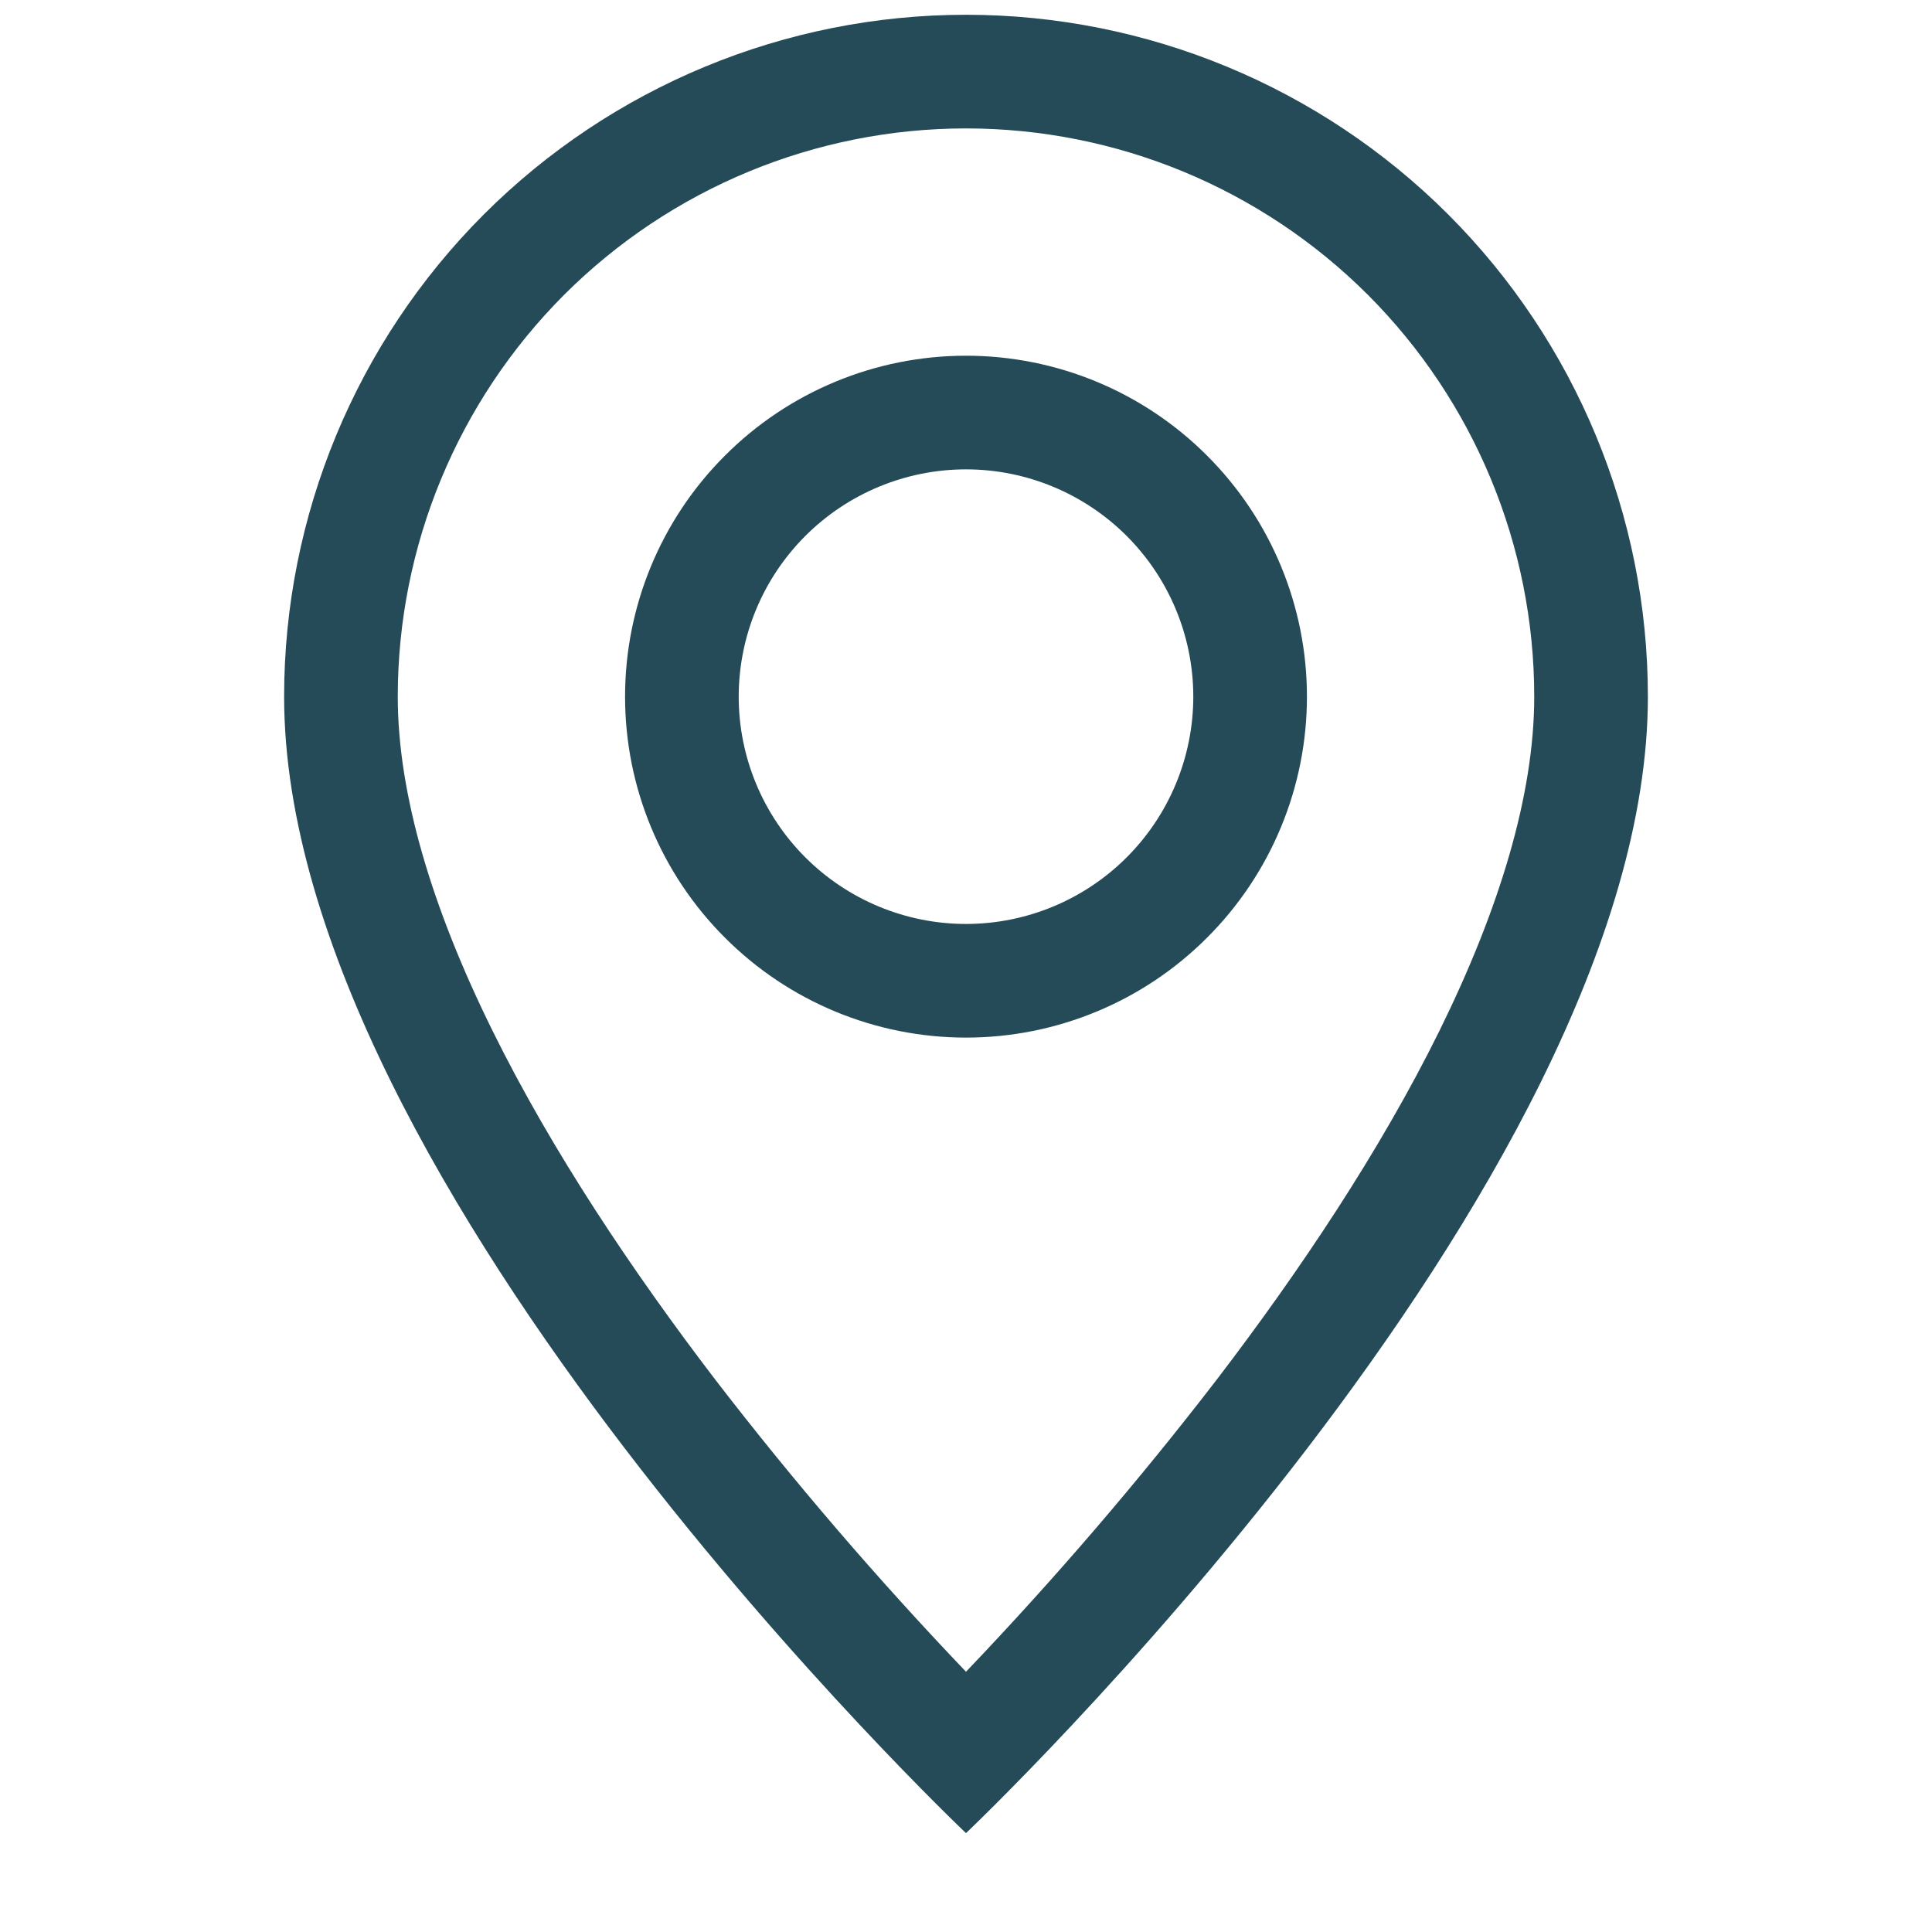
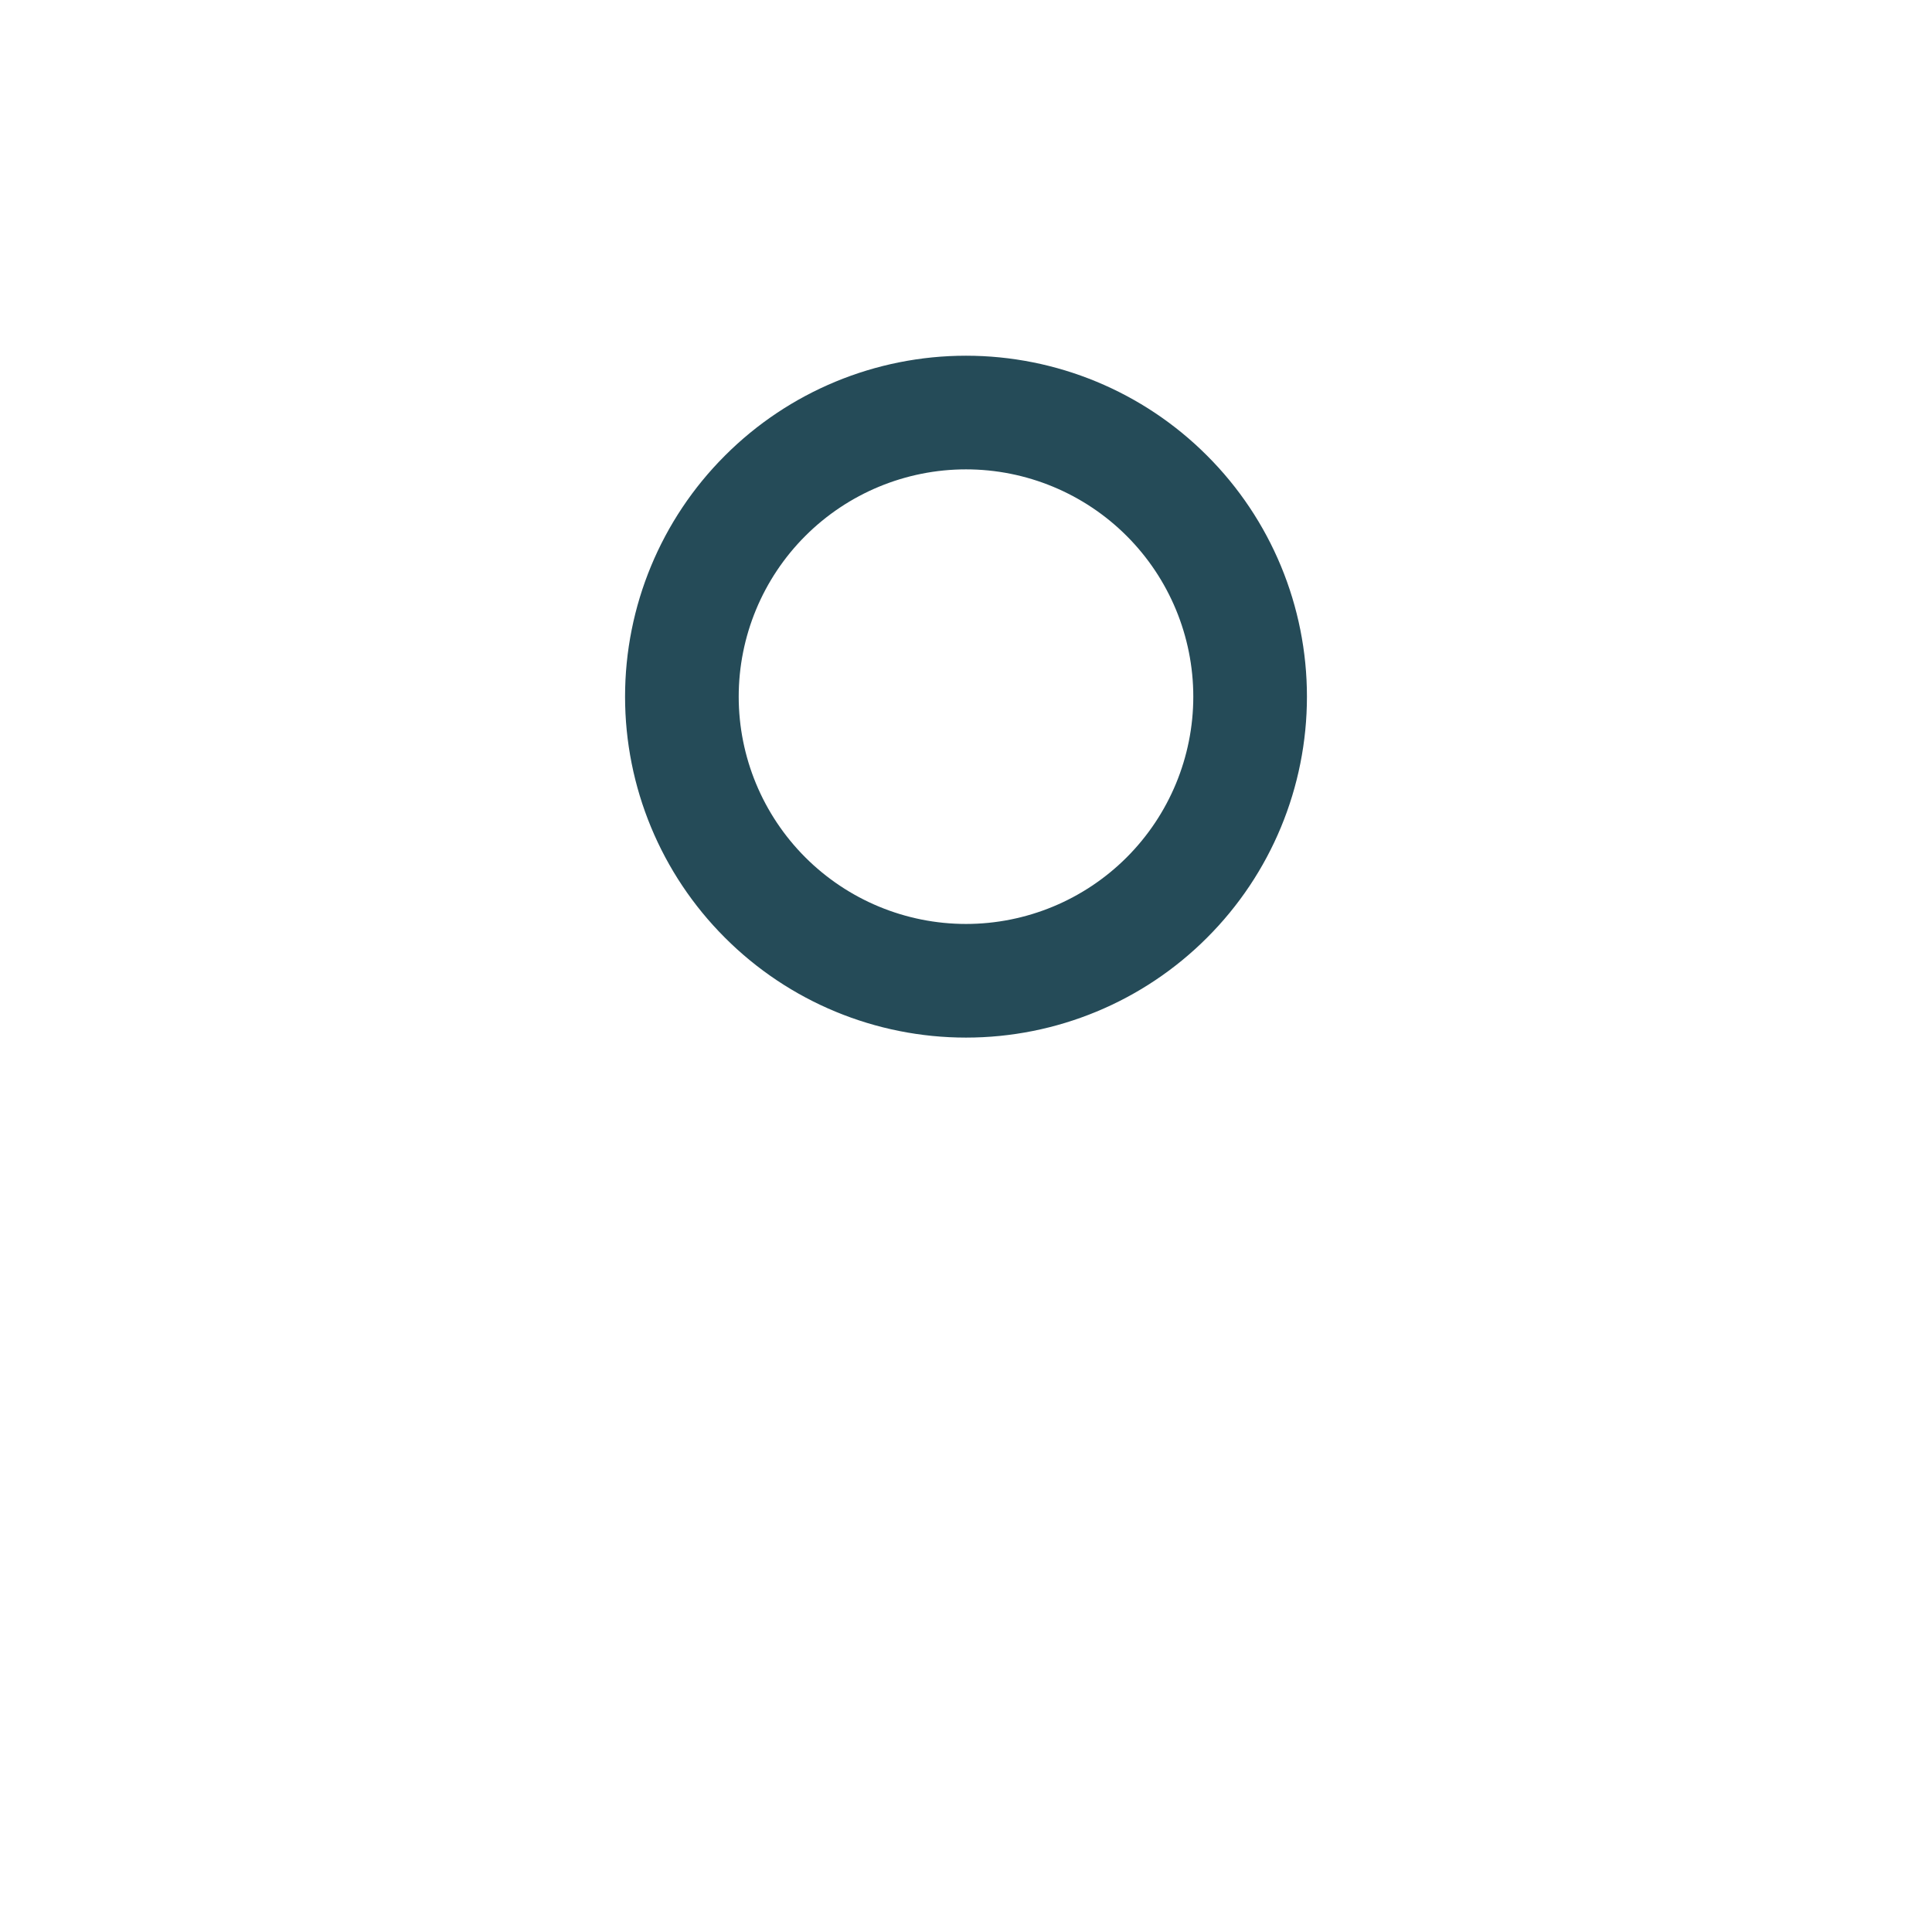
<svg xmlns="http://www.w3.org/2000/svg" width="17" height="17" viewBox="0 0 17 17" fill="none">
-   <path d="M12.666 9.07C12.142 10.132 11.432 11.19 10.706 12.14C10.017 13.035 9.28 13.893 8.5 14.71C7.72 13.893 6.983 13.035 6.294 12.14C5.568 11.19 4.858 10.132 4.334 9.07C3.804 7.997 3.5 6.992 3.5 6.13C3.5 4.804 4.027 3.532 4.964 2.594C5.902 1.657 7.174 1.13 8.5 1.13C9.826 1.13 11.098 1.657 12.036 2.594C12.973 3.532 13.5 4.804 13.5 6.13C13.5 6.992 13.195 7.997 12.666 9.07ZM8.5 16.13C8.5 16.13 14.5 10.444 14.5 6.13C14.5 4.539 13.868 3.013 12.743 1.887C11.617 0.762 10.091 0.13 8.5 0.13C6.909 0.13 5.383 0.762 4.257 1.887C3.132 3.013 2.5 4.539 2.5 6.13C2.5 10.444 8.5 16.13 8.5 16.13Z" fill="#254B58" />
  <path d="M8.5 8.13C7.97 8.13 7.461 7.919 7.086 7.544C6.711 7.169 6.5 6.66 6.5 6.13C6.5 5.6 6.711 5.091 7.086 4.716C7.461 4.341 7.97 4.13 8.5 4.13C9.03 4.13 9.539 4.341 9.914 4.716C10.289 5.091 10.5 5.6 10.5 6.13C10.5 6.66 10.289 7.169 9.914 7.544C9.539 7.919 9.03 8.13 8.5 8.13ZM8.5 9.13C9.296 9.13 10.059 8.814 10.621 8.251C11.184 7.689 11.5 6.926 11.5 6.13C11.5 5.334 11.184 4.571 10.621 4.009C10.059 3.446 9.296 3.13 8.5 3.13C7.704 3.13 6.941 3.446 6.379 4.009C5.816 4.571 5.5 5.334 5.5 6.13C5.5 6.926 5.816 7.689 6.379 8.251C6.941 8.814 7.704 9.13 8.5 9.13Z" fill="#254B58" />
</svg>